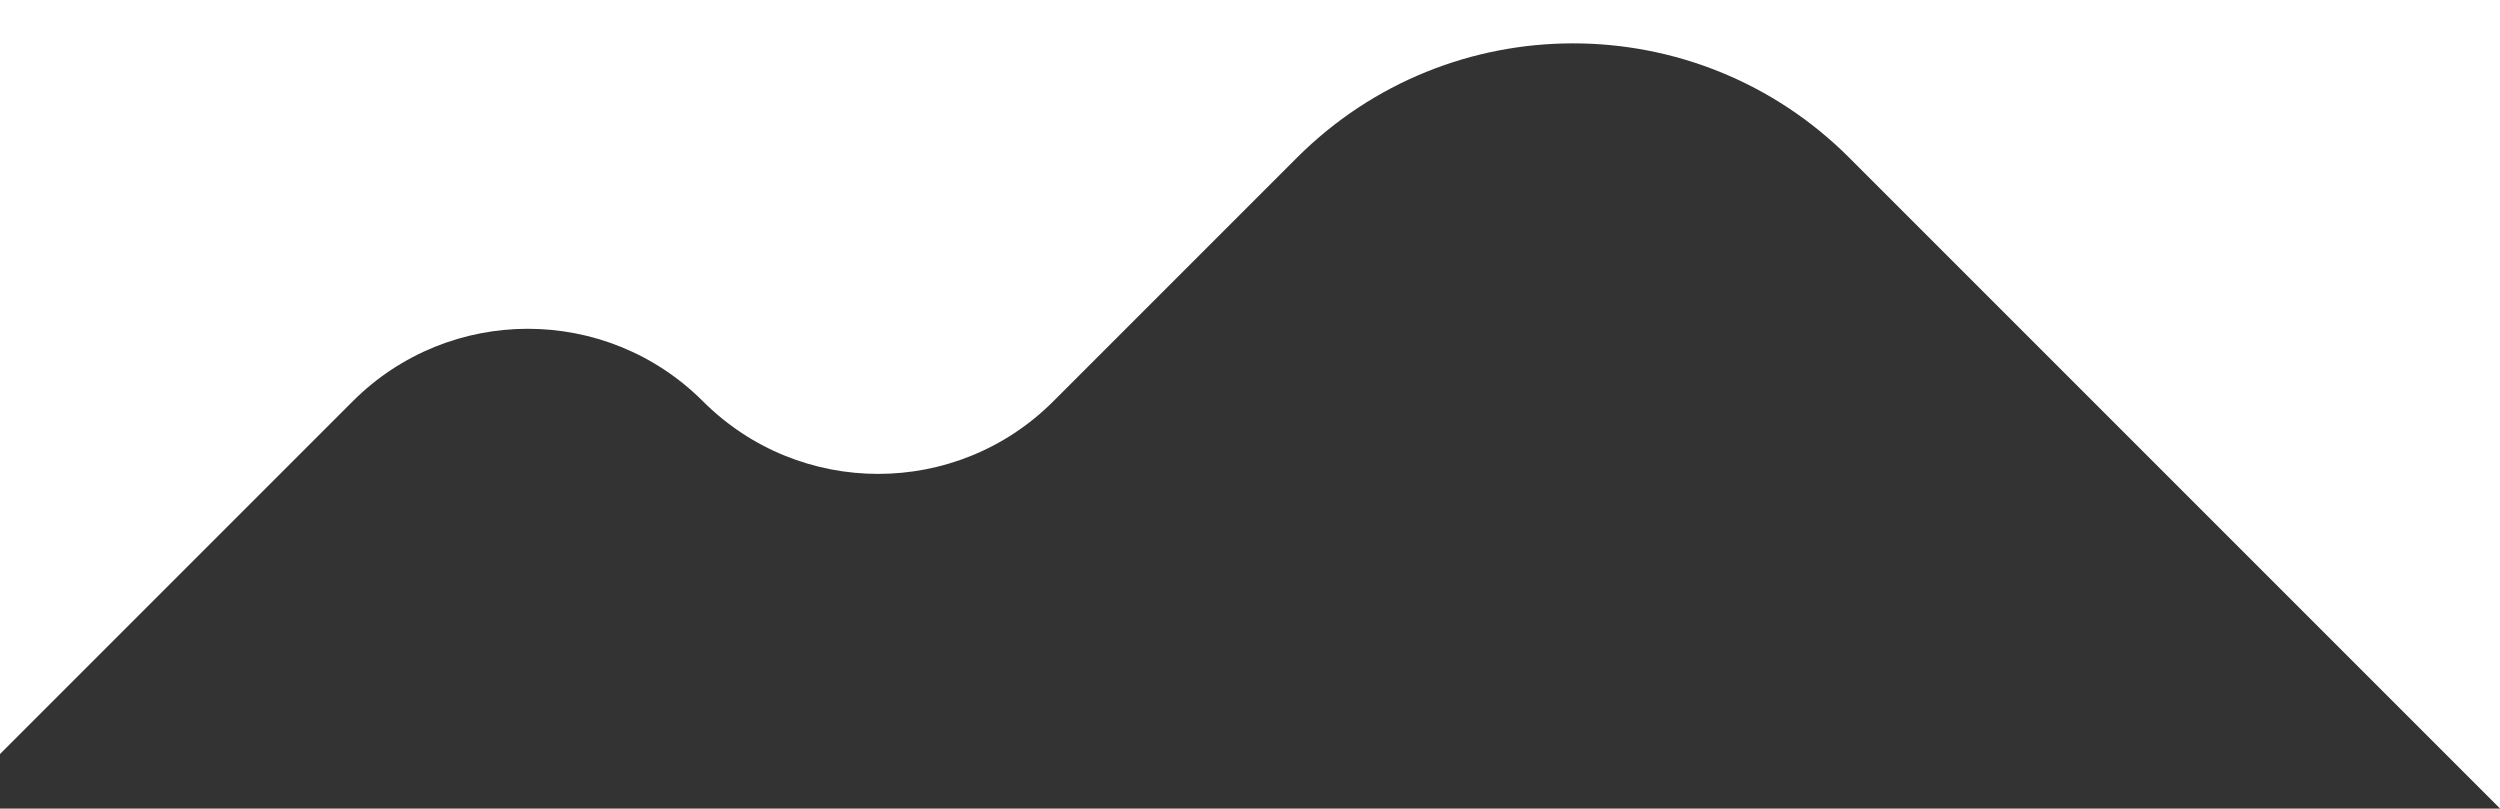
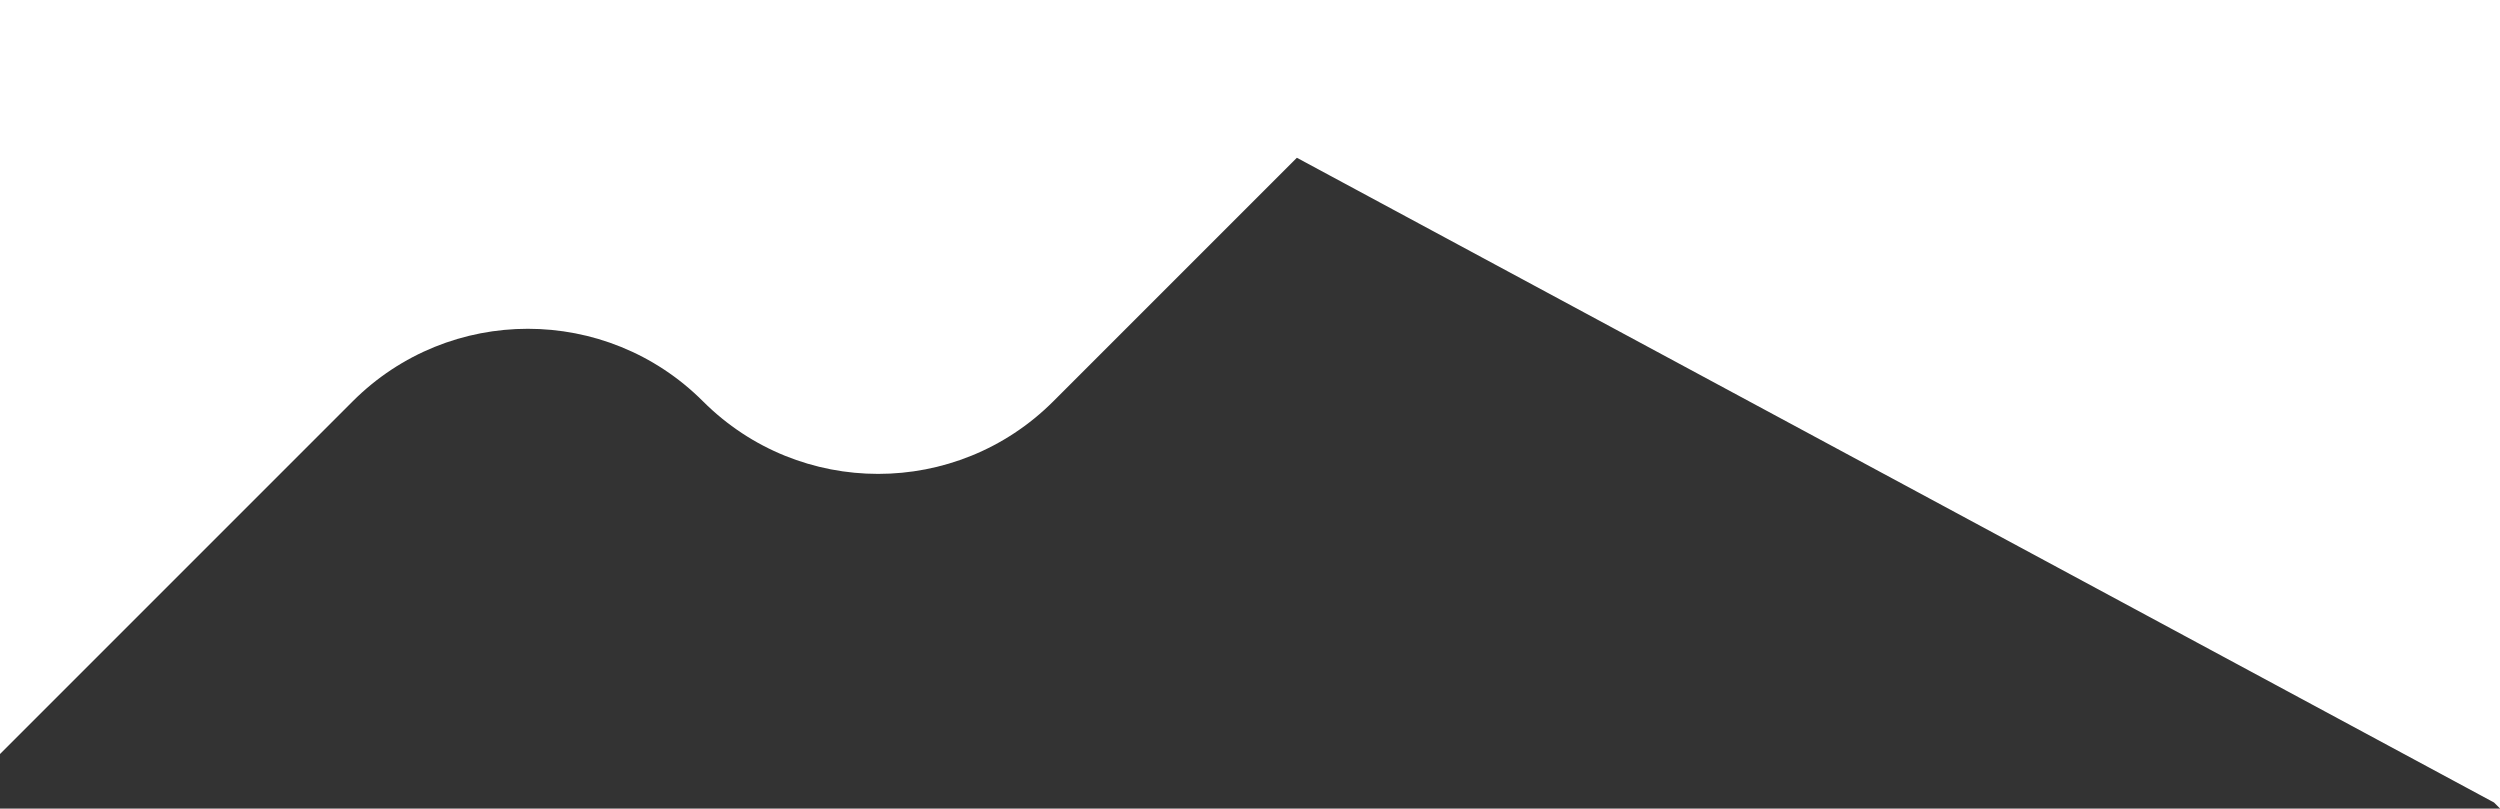
<svg xmlns="http://www.w3.org/2000/svg" width="1920" height="621" viewBox="0 0 1920 621" fill="none">
  <rect x="0" y="0" width="1920" height="621" fill="#333333" stroke="none" />
-   <path fill-rule="evenodd" clip-rule="evenodd" d="M1920 0H0V579.096L270.869 308.227C345.16 233.935 465.609 233.935 539.902 308.227C614.193 382.518 734.643 382.518 808.934 308.226L995.996 121.165C1113.15 4.007 1303.1 4.007 1420.26 121.165L1915.42 616.327L1920 620.905V0Z" fill="white" />
+   <path fill-rule="evenodd" clip-rule="evenodd" d="M1920 0H0V579.096L270.869 308.227C345.16 233.935 465.609 233.935 539.902 308.227C614.193 382.518 734.643 382.518 808.934 308.226L995.996 121.165L1915.42 616.327L1920 620.905V0Z" fill="white" />
</svg>